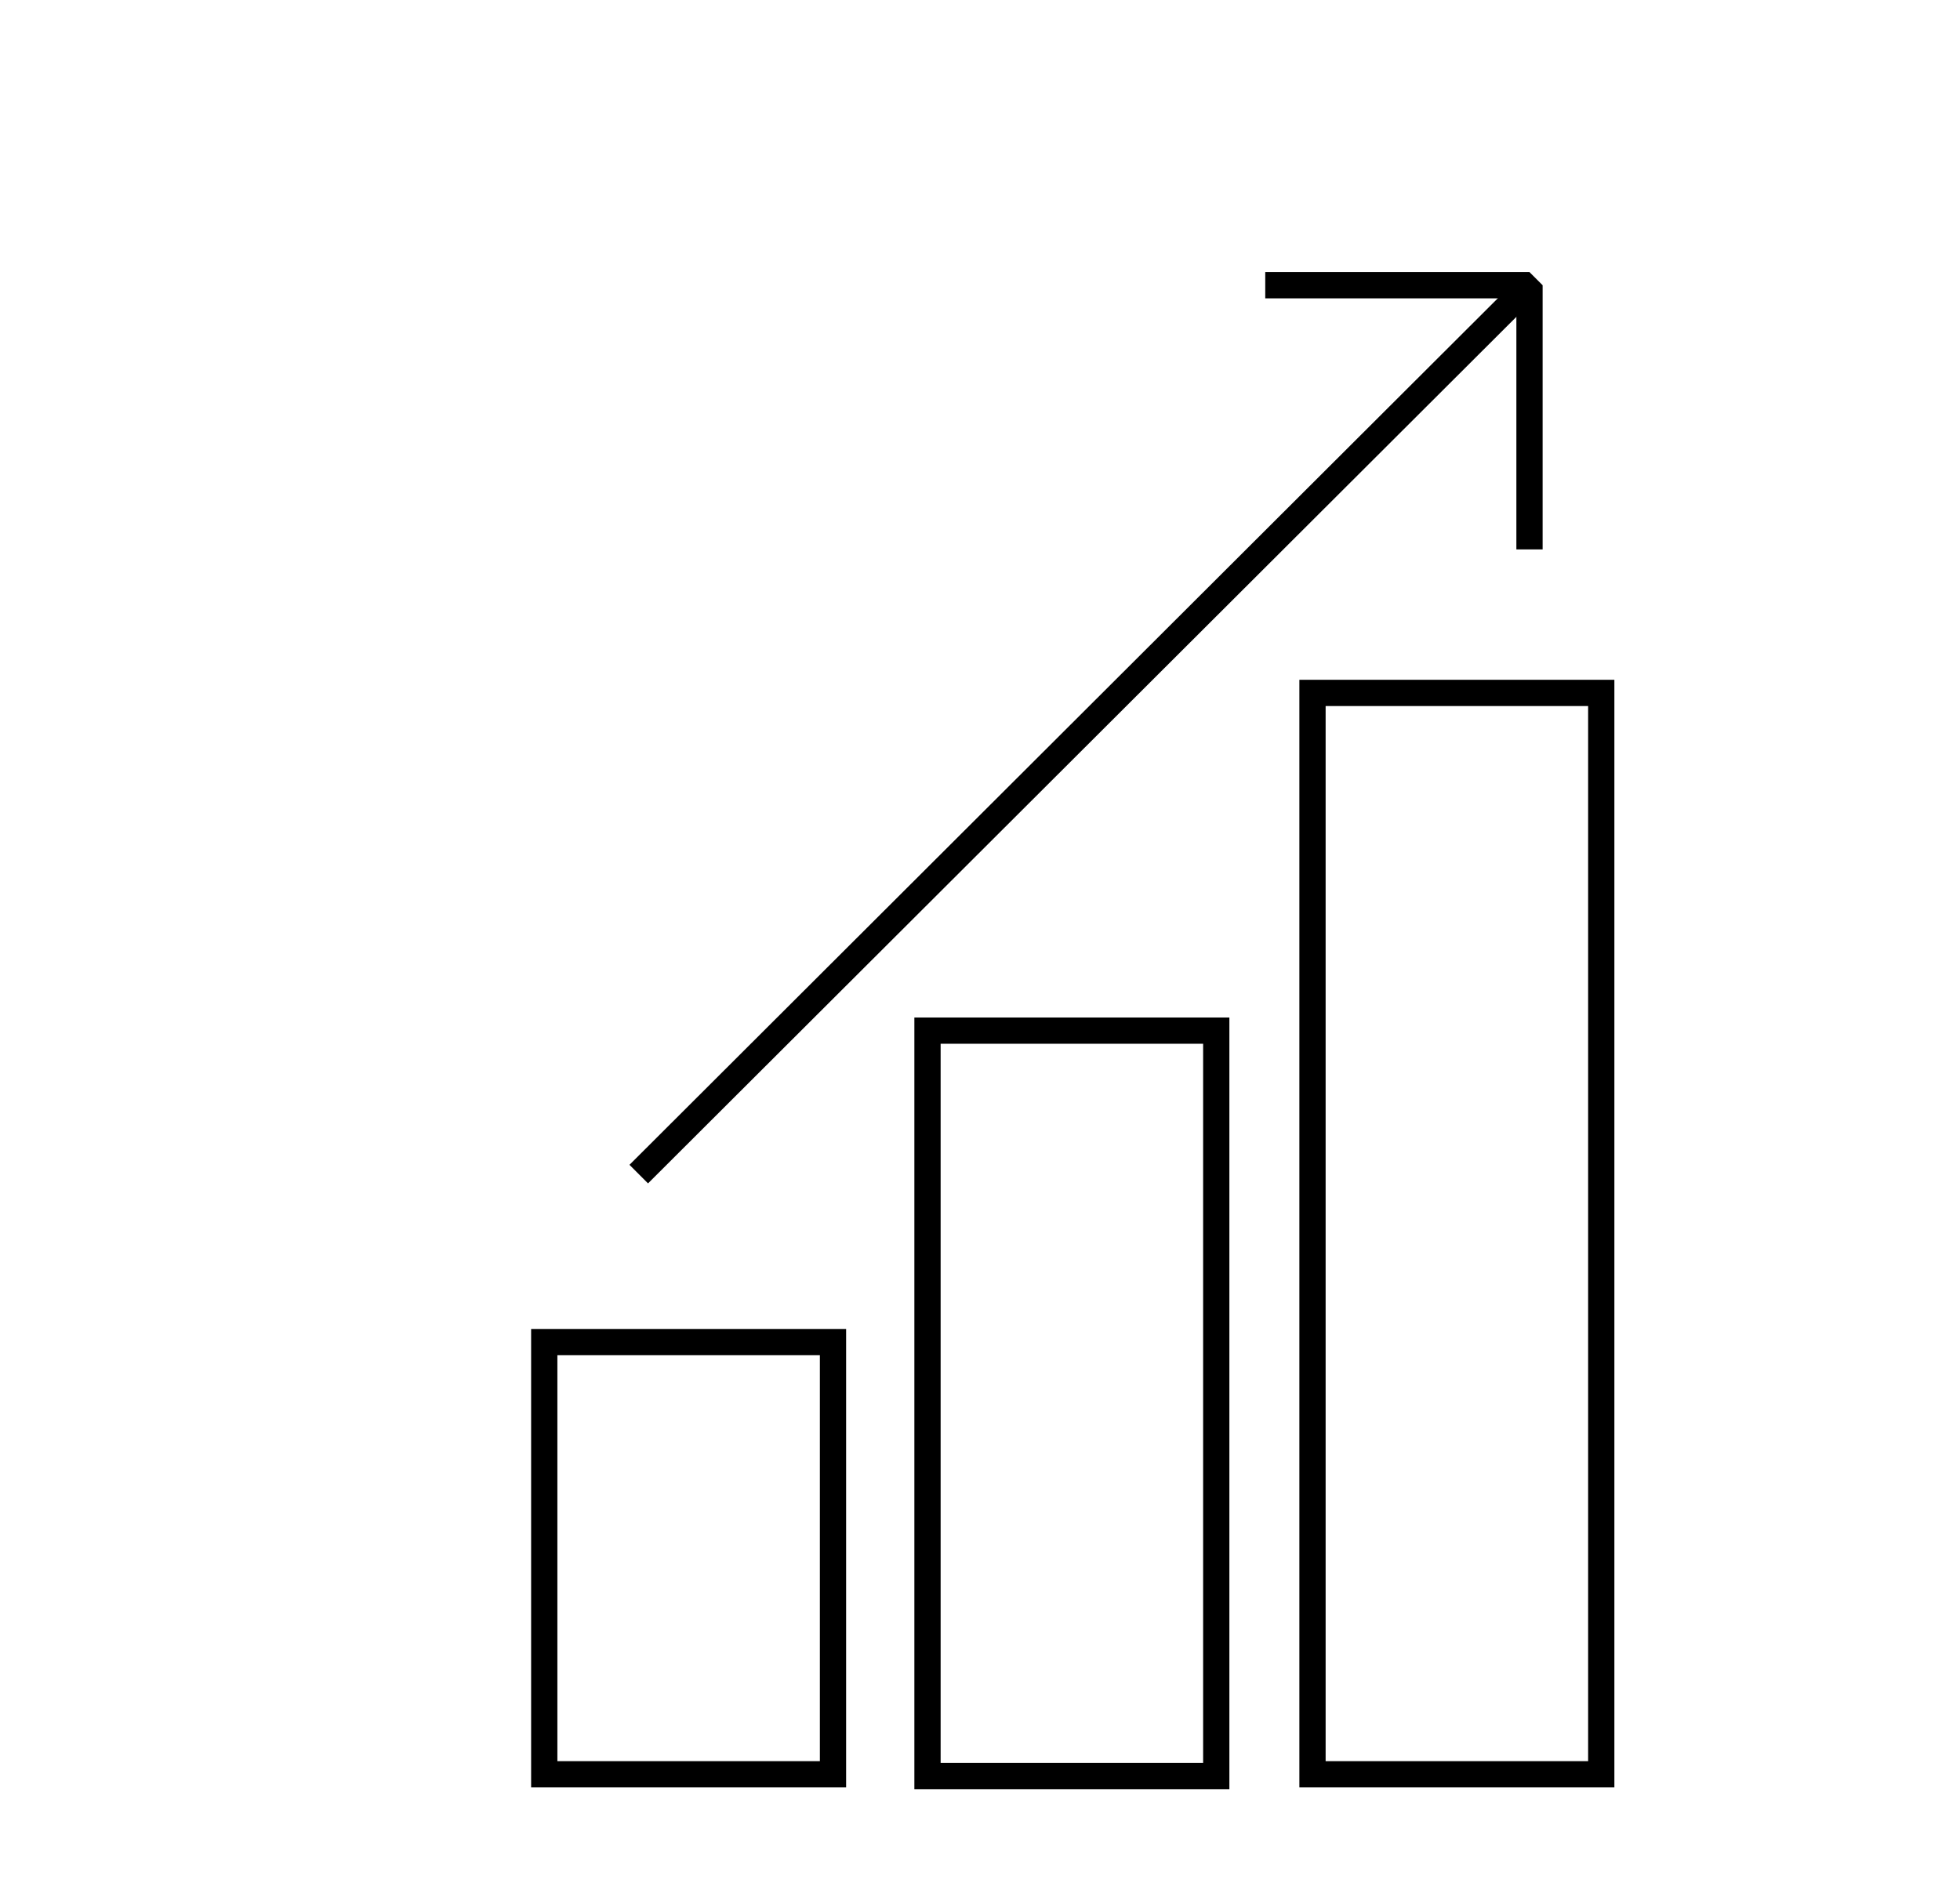
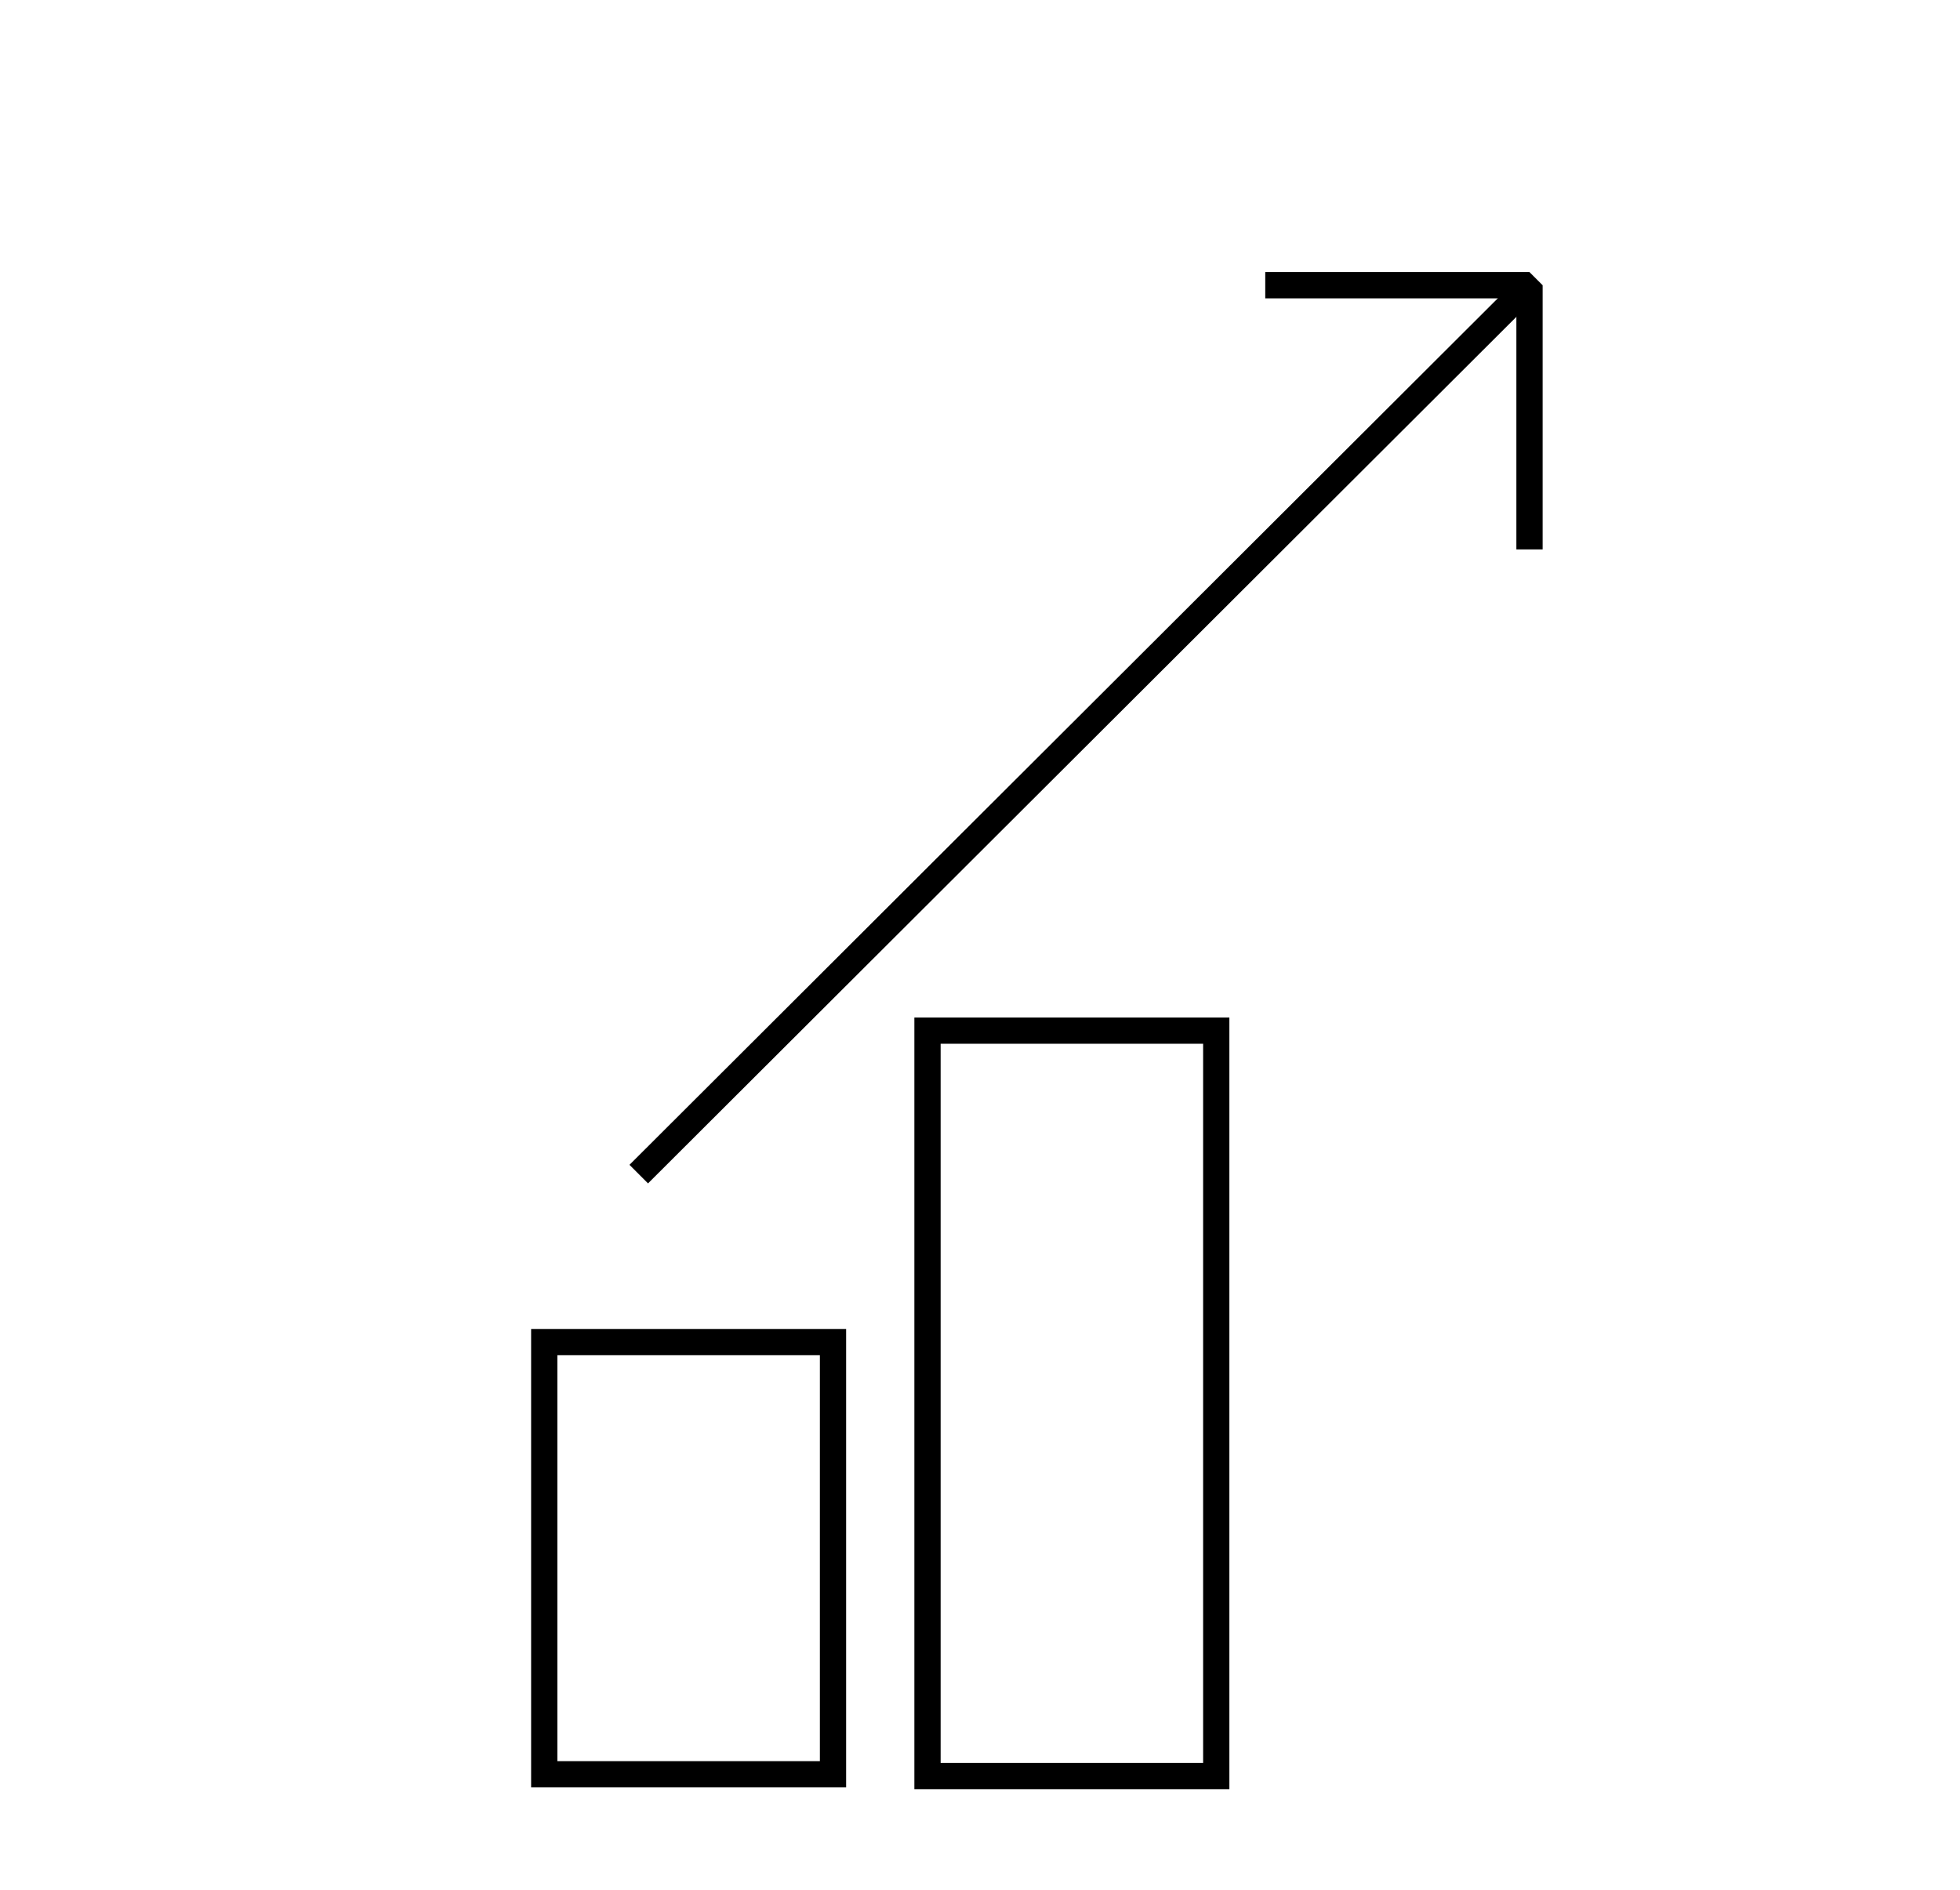
<svg xmlns="http://www.w3.org/2000/svg" version="1.1" id="Layer_1" x="0px" y="0px" width="112px" height="108px" viewBox="0 0 112 108" style="enable-background:new 0 0 112 108;" xml:space="preserve">
  <style type="text/css">
	.st0{fill:none;stroke:#000000;stroke-width:1.5;stroke-linecap:round;stroke-linejoin:round;stroke-miterlimit:10;}
	.st1{fill:none;stroke:#000000;stroke-width:1.5;stroke-miterlimit:10;}
	.st2{fill:none;stroke:#000000;stroke-width:1.3;stroke-linecap:round;stroke-linejoin:round;stroke-miterlimit:10;}
	
		.st3{fill-rule:evenodd;clip-rule:evenodd;fill:none;stroke:#000000;stroke-width:1.3;stroke-linecap:round;stroke-linejoin:round;stroke-miterlimit:10;}
	.st4{fill:none;stroke:#000000;stroke-width:1.5;stroke-linejoin:bevel;stroke-miterlimit:10;}
</style>
  <g>
    <rect x="31.1" y="76.7" class="st1" width="16.5" height="24.7" />
-     <rect x="75" y="39.6" class="st1" width="16.5" height="61.8" />
    <rect x="53" y="58.9" class="st1" width="16.5" height="42.6" />
    <g>
      <line class="st1" x1="36.5" y1="67.1" x2="87.4" y2="16.3" />
      <polyline class="st4" points="72.3,16.3 87.4,16.3 87.4,31.4   " />
    </g>
  </g>
</svg>